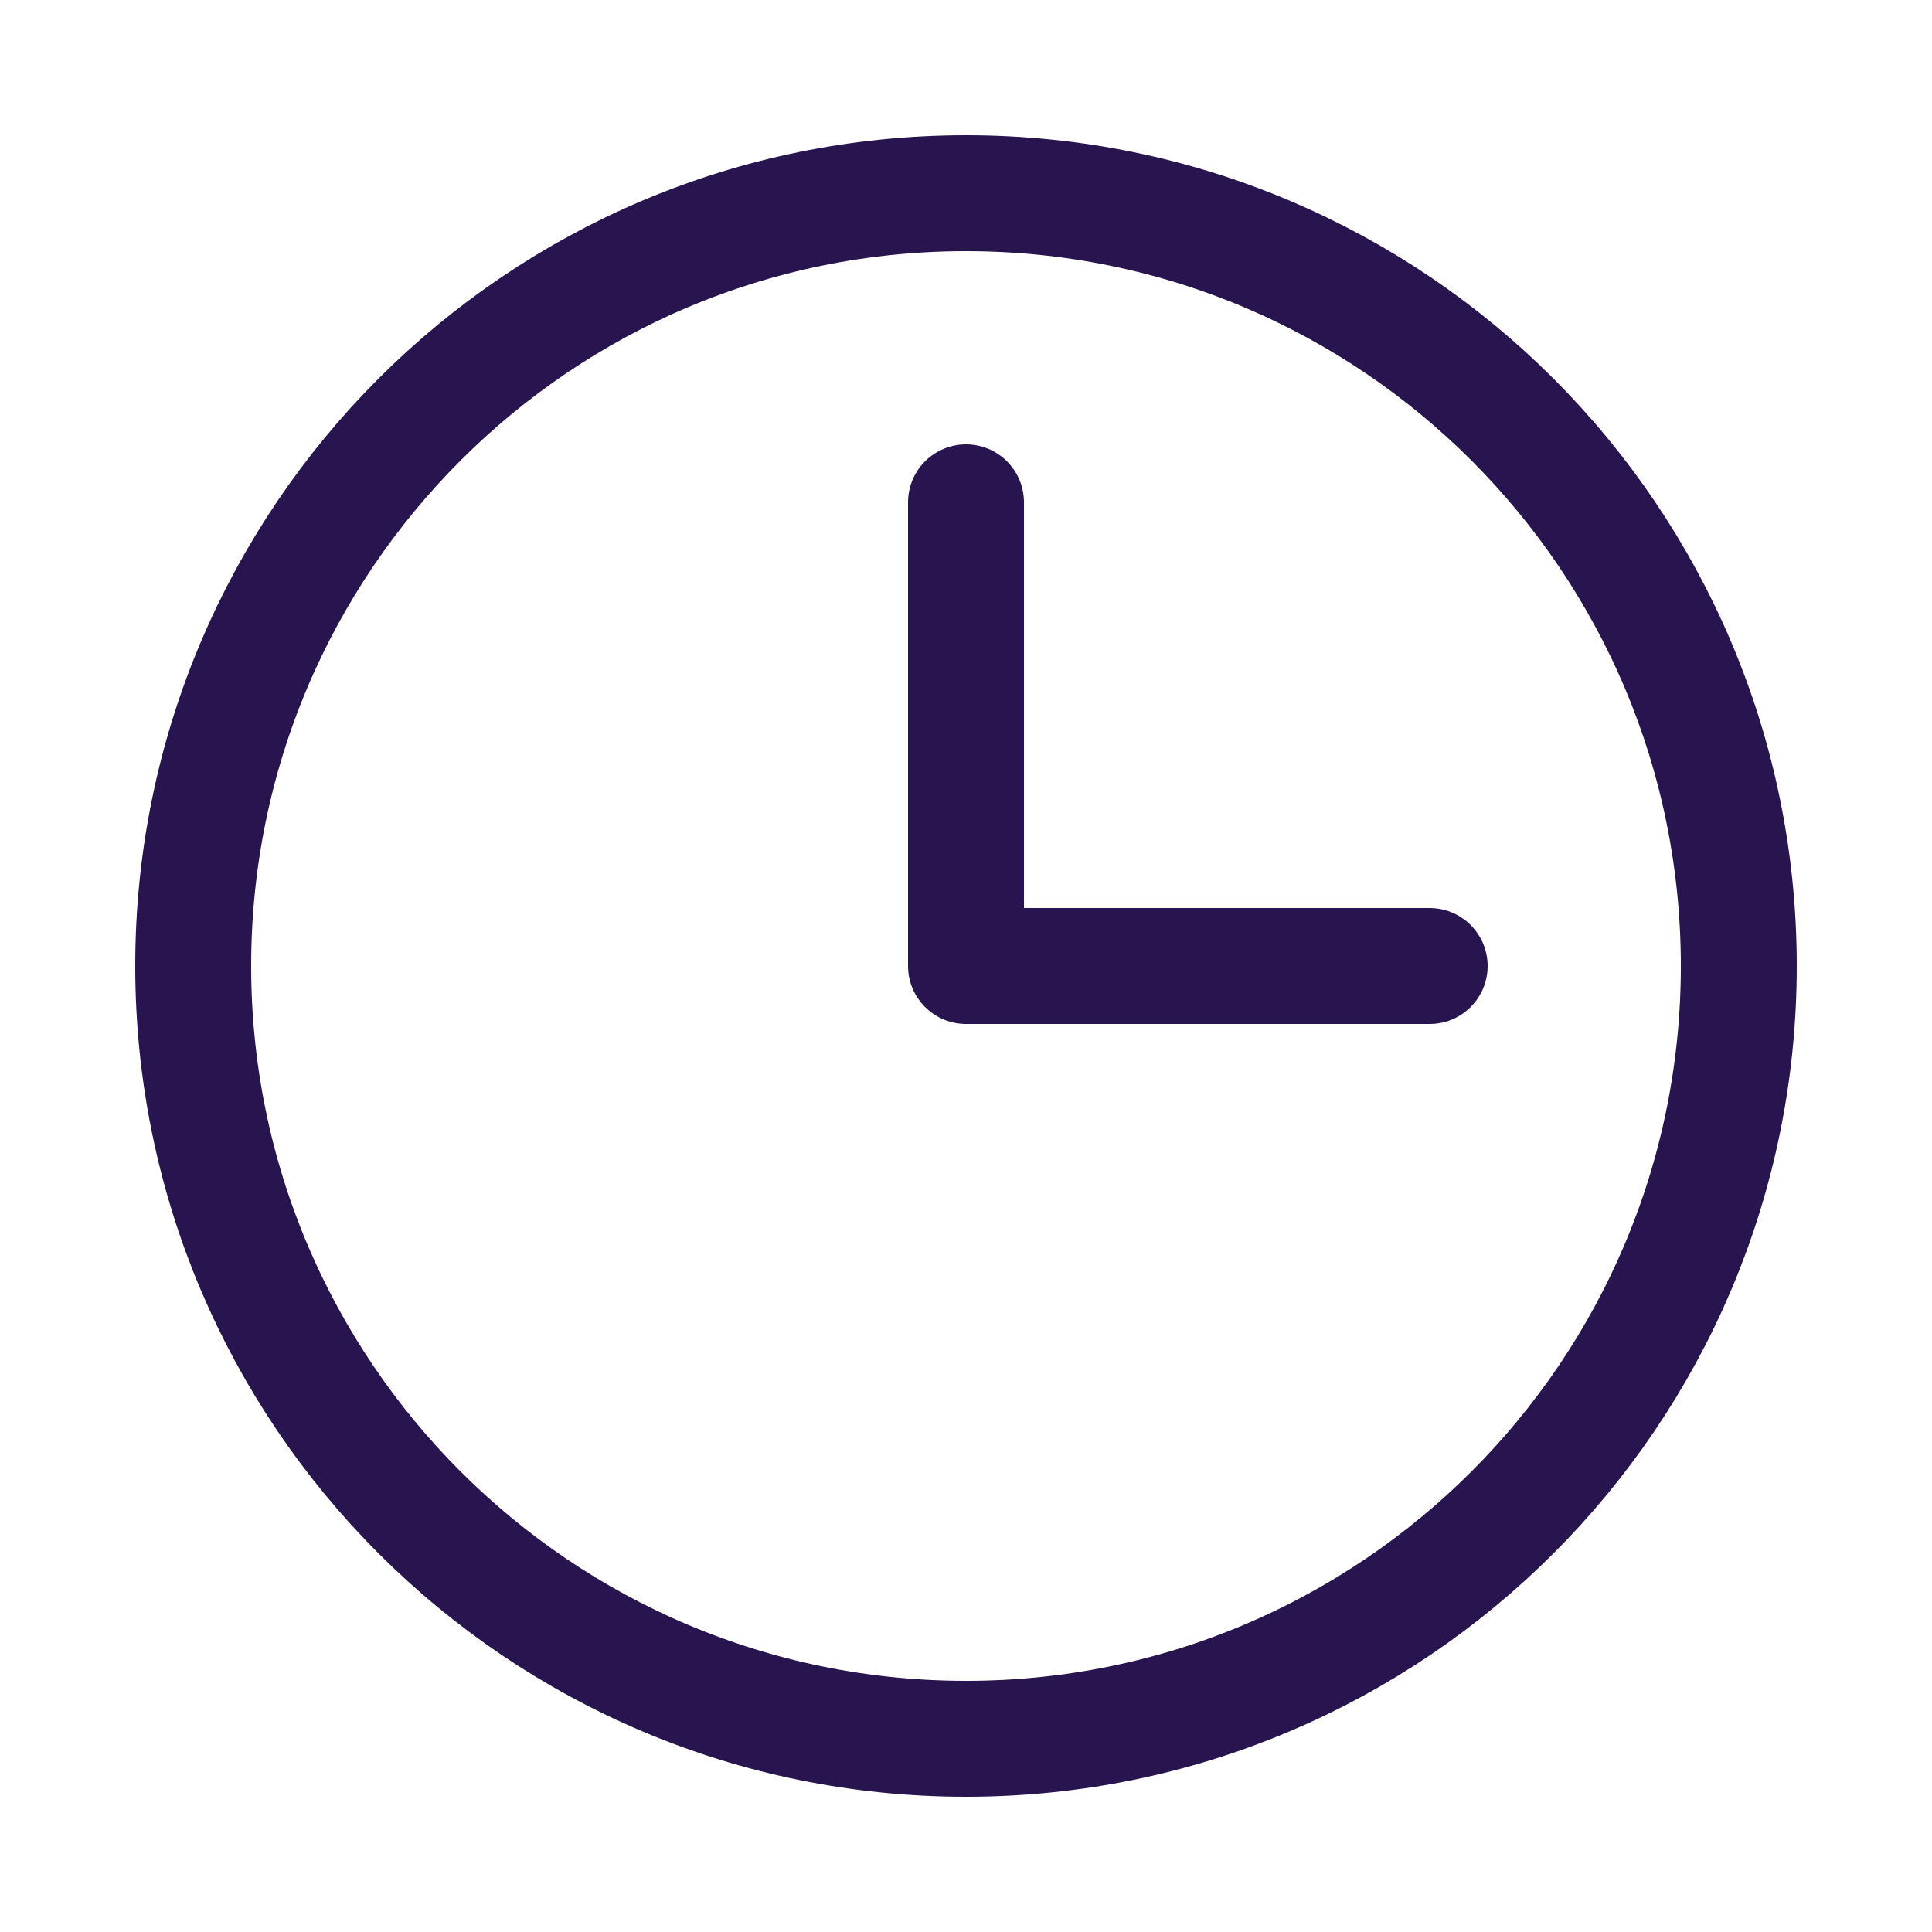
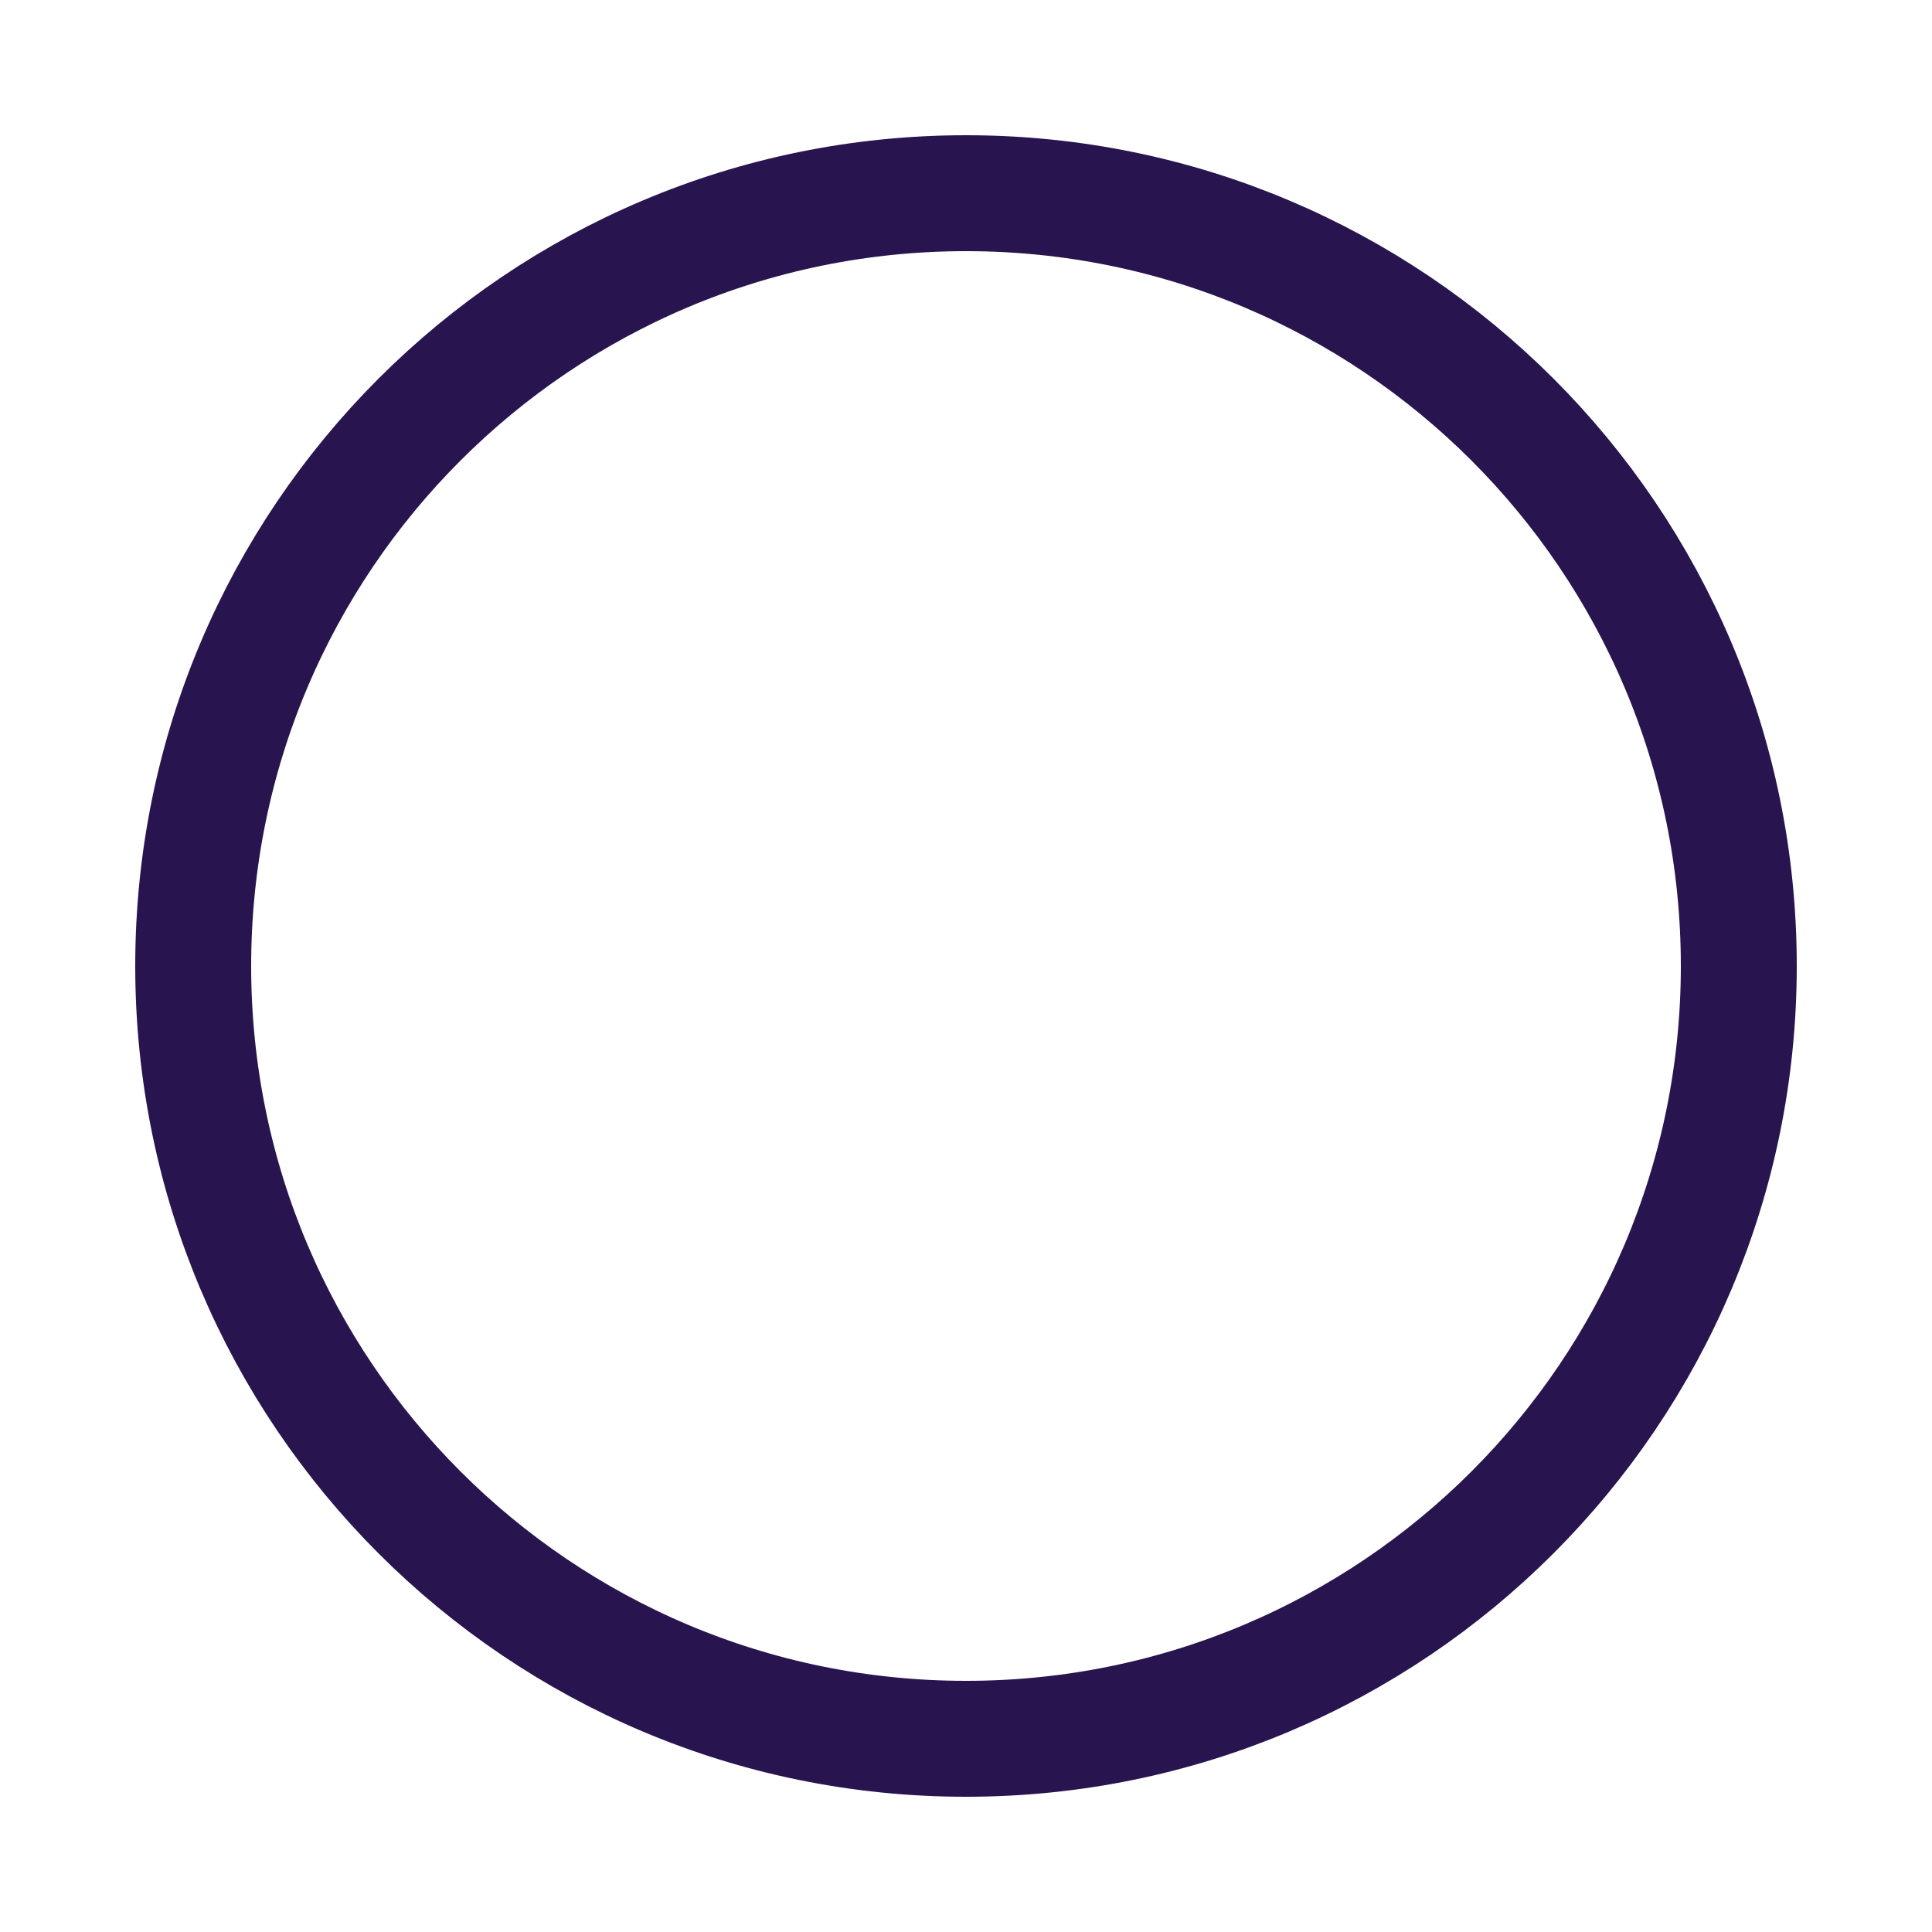
<svg xmlns="http://www.w3.org/2000/svg" width="25" height="25" viewBox="0 0 25 25" fill="none">
-   <path d="M12.5 6.5V12.5H18.5" stroke="#28144E" stroke-width="1.5" stroke-linecap="round" stroke-linejoin="round" />
-   <path d="M12.5 22.5C18.023 22.5 22.5 18.023 22.5 12.5C22.5 6.977 18.023 2.5 12.5 2.5C6.977 2.5 2.5 6.977 2.5 12.5C2.5 18.023 6.977 22.5 12.5 22.5Z" stroke="#28144E" stroke-width="1.5" stroke-linecap="round" stroke-linejoin="round" />
+   <path d="M12.5 22.5C18.023 22.5 22.5 18.023 22.5 12.5C22.5 6.977 18.023 2.5 12.5 2.5C6.977 2.5 2.5 6.977 2.5 12.5C2.5 18.023 6.977 22.5 12.5 22.5" stroke="#28144E" stroke-width="1.5" stroke-linecap="round" stroke-linejoin="round" />
</svg>